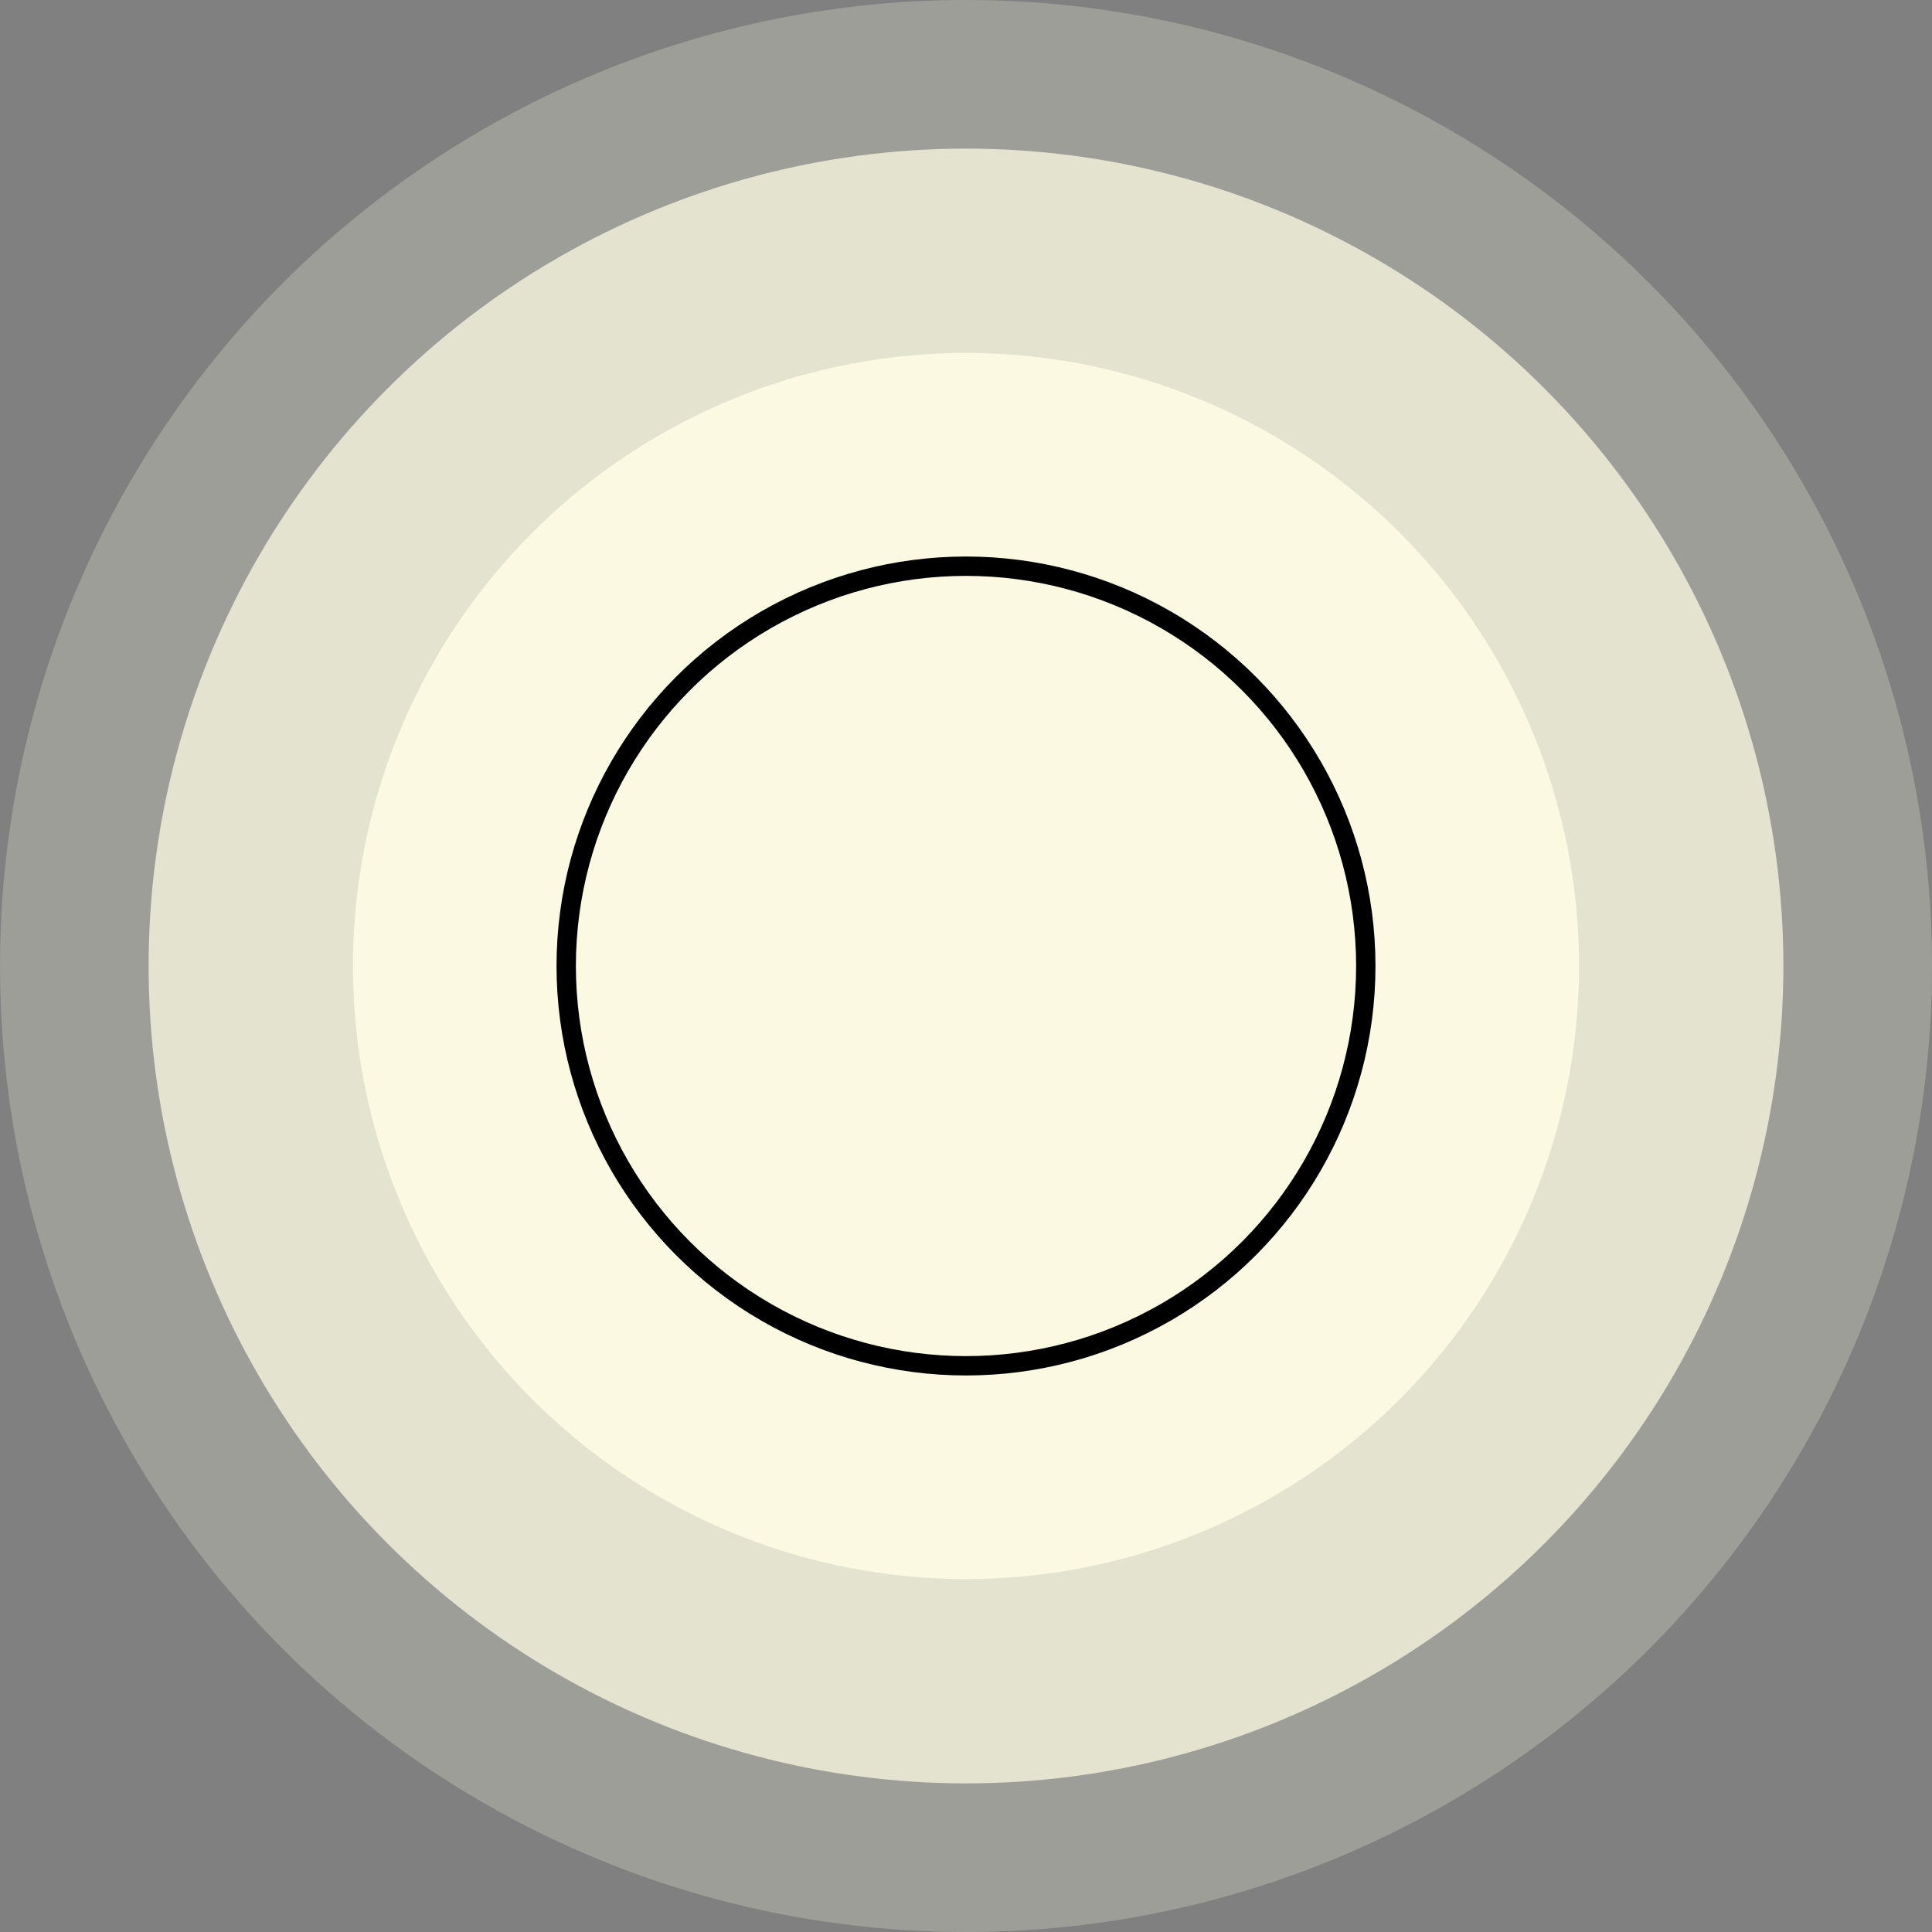
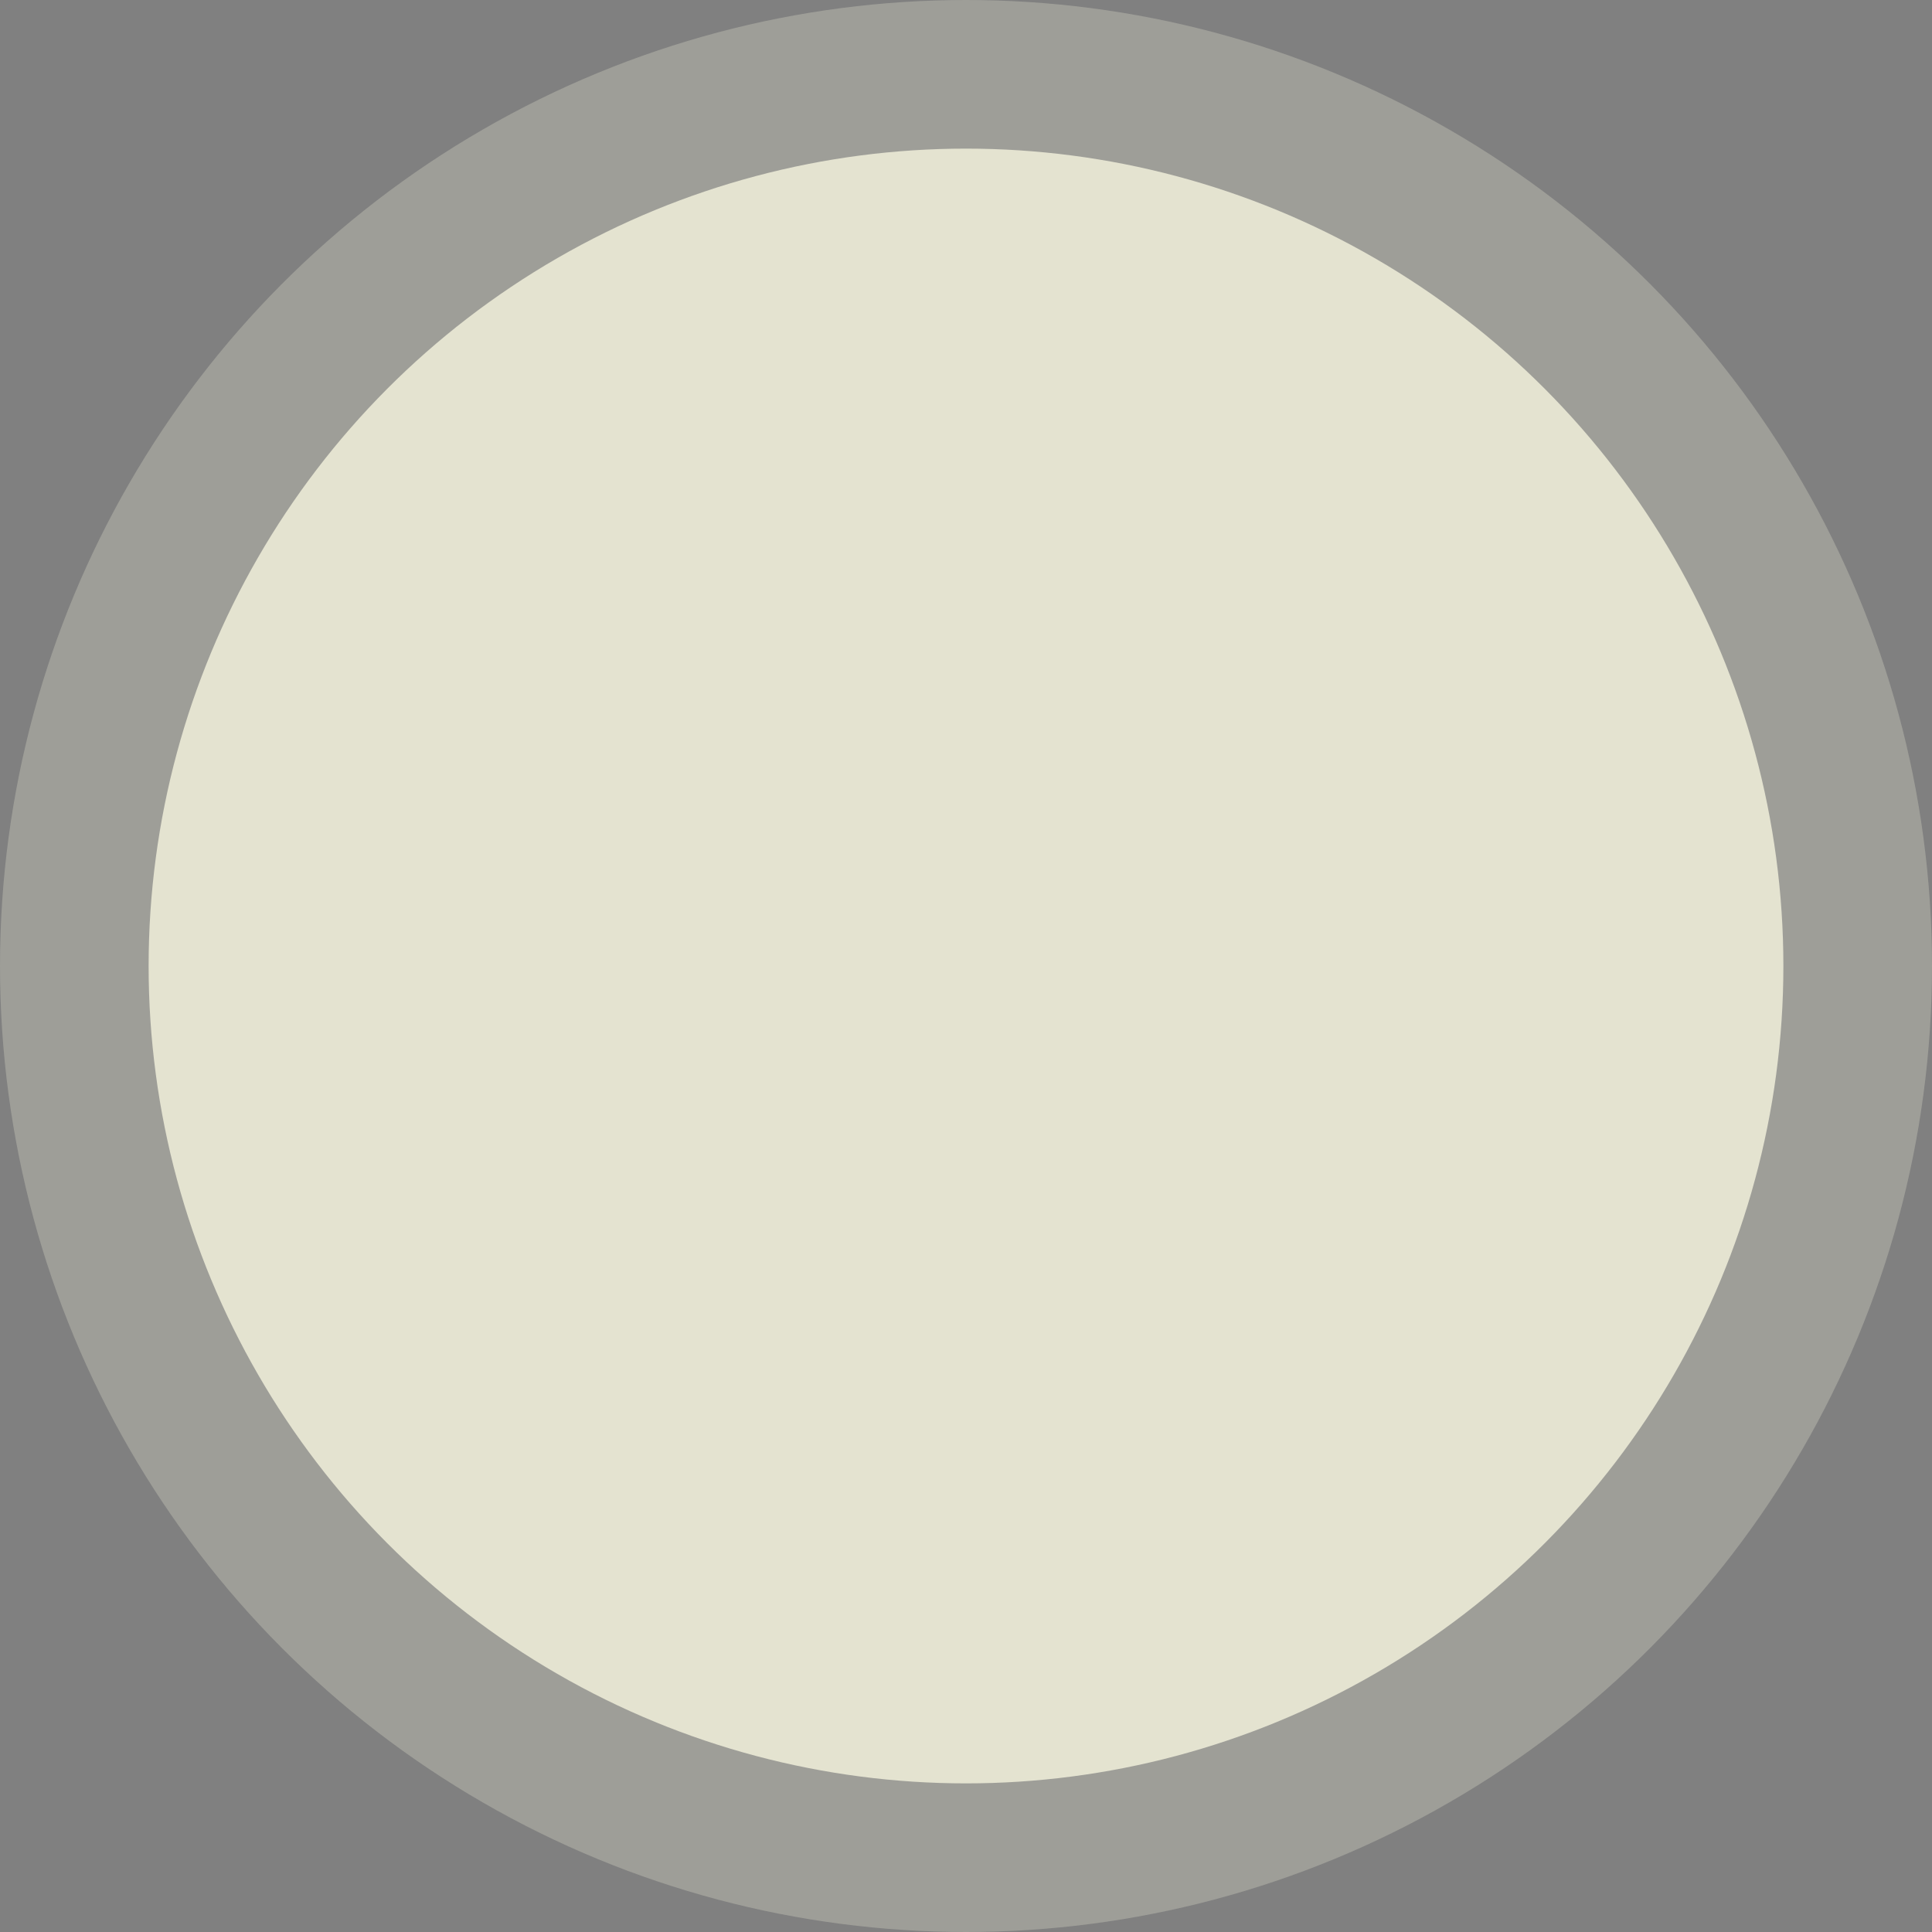
<svg xmlns="http://www.w3.org/2000/svg" width="499" height="499" viewBox="0 0 499 499" fill="none">
  <rect x="0" y="0" width="499" height="499" fill="#808080" stroke="none" />
  <circle cx="249.5" cy="249.5" r="249.5" fill="#FBF9E2" fill-opacity="0.25" />
  <circle cx="249.5" cy="249.5" r="211.115" fill="#FBF9E2" fill-opacity="0.75" />
-   <circle cx="249.5" cy="249.5" r="158.337" fill="#FBF9E2" />
-   <circle cx="249.5" cy="249.5" r="103.26" stroke="black" stroke-width="5" />
</svg>